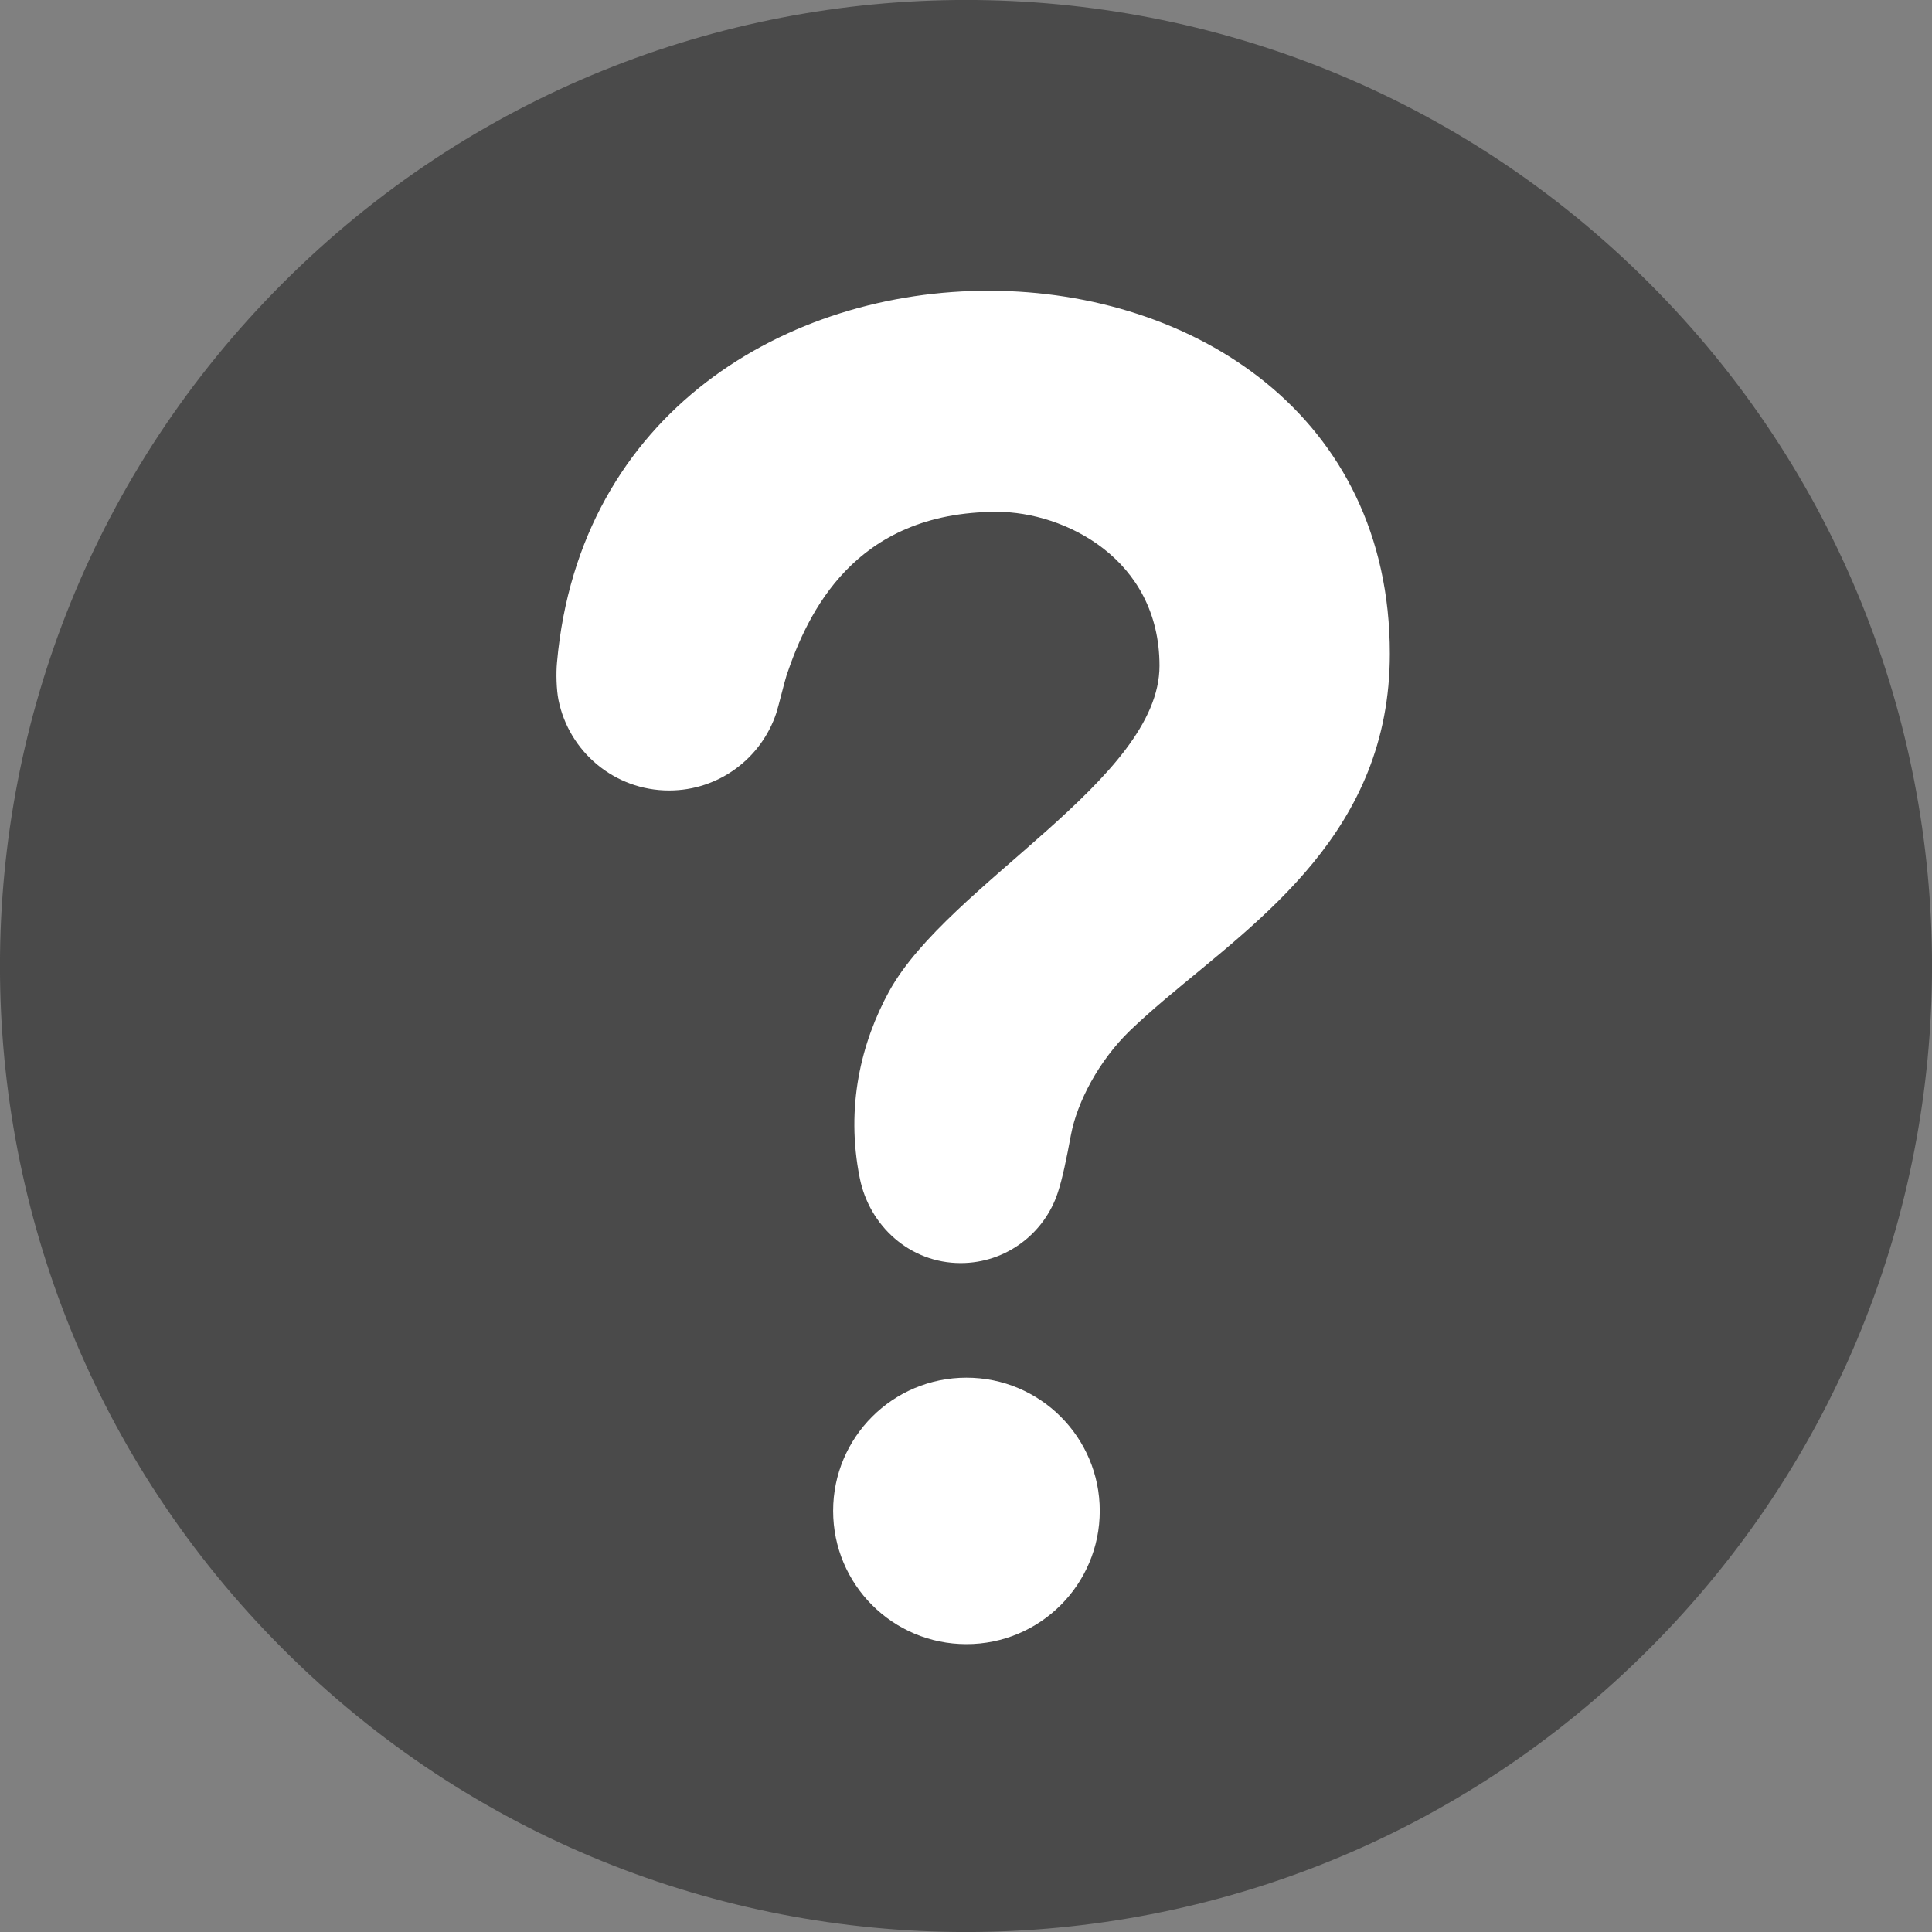
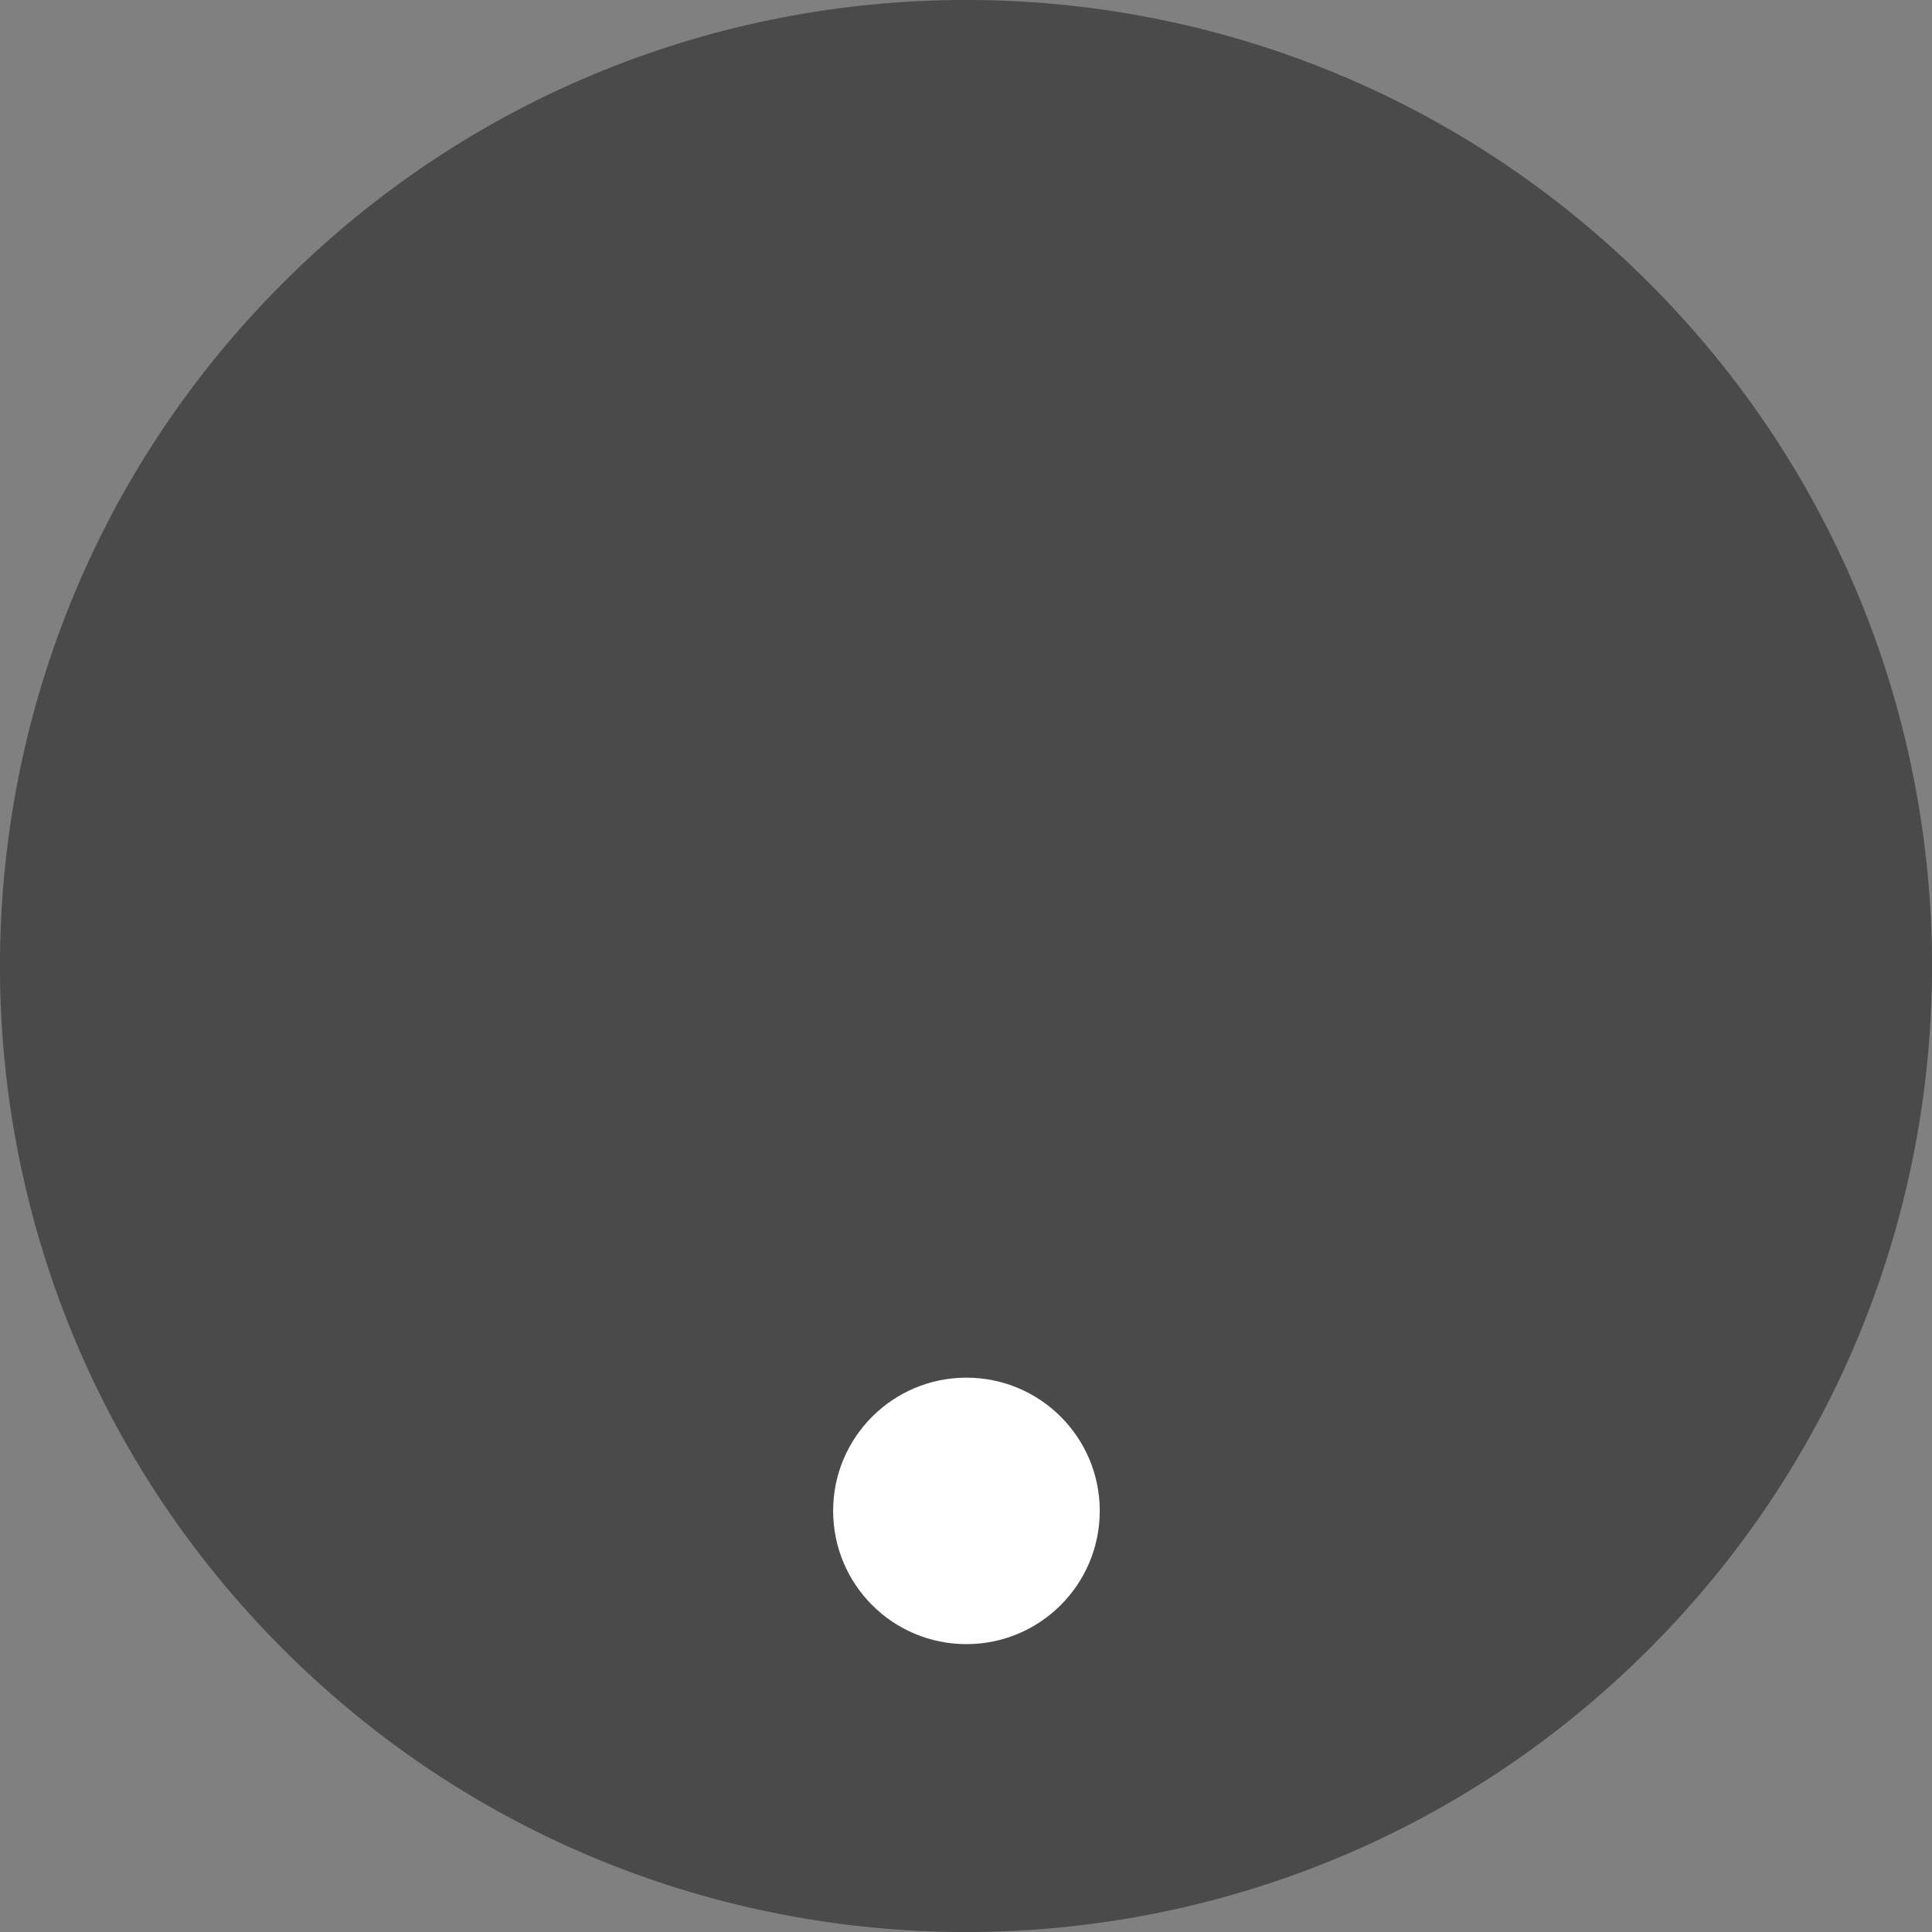
<svg xmlns="http://www.w3.org/2000/svg" width="13" height="13" viewBox="0 0 13 13" fill="none">
  <rect x="0" y="0" width="13" height="13" fill="#808080" stroke="none" />
  <g clip-path="url(#clip0_262_696)">
    <path d="M11.096 11.096C13.635 8.558 13.635 4.442 11.096 1.904C8.558 -0.635 4.442 -0.635 1.904 1.904C-0.635 4.442 -0.635 8.558 1.904 11.096C4.442 13.635 8.558 13.635 11.096 11.096Z" fill="#4A4A4A" />
-     <path d="M3.748 4.457C3.741 4.53 3.744 4.641 3.758 4.71C3.828 5.057 4.134 5.319 4.502 5.319C4.839 5.319 5.124 5.1 5.224 4.797C5.238 4.754 5.279 4.586 5.293 4.543C5.434 4.128 5.746 3.444 6.709 3.444C7.161 3.444 7.802 3.759 7.802 4.48C7.802 5.245 6.382 5.946 5.983 6.67C5.794 7.015 5.689 7.449 5.785 7.926C5.849 8.249 6.123 8.499 6.464 8.499C6.769 8.499 7.028 8.3 7.118 8.024C7.149 7.93 7.176 7.799 7.206 7.637C7.248 7.414 7.395 7.136 7.603 6.935C7.676 6.865 7.756 6.794 7.84 6.723C8.477 6.184 9.352 5.594 9.352 4.399C9.352 1.181 4.05 1.084 3.748 4.457L3.748 4.457Z" fill="white" />
    <path d="M7.4 10.166C7.4 10.662 6.998 11.063 6.503 11.063C6.007 11.063 5.606 10.662 5.606 10.166C5.606 9.671 6.008 9.27 6.503 9.27C6.998 9.27 7.4 9.671 7.4 10.166Z" fill="white" />
  </g>
  <defs>
    <clipPath id="clip0_262_696">
      <rect width="13" height="13" fill="white" />
    </clipPath>
  </defs>
</svg>